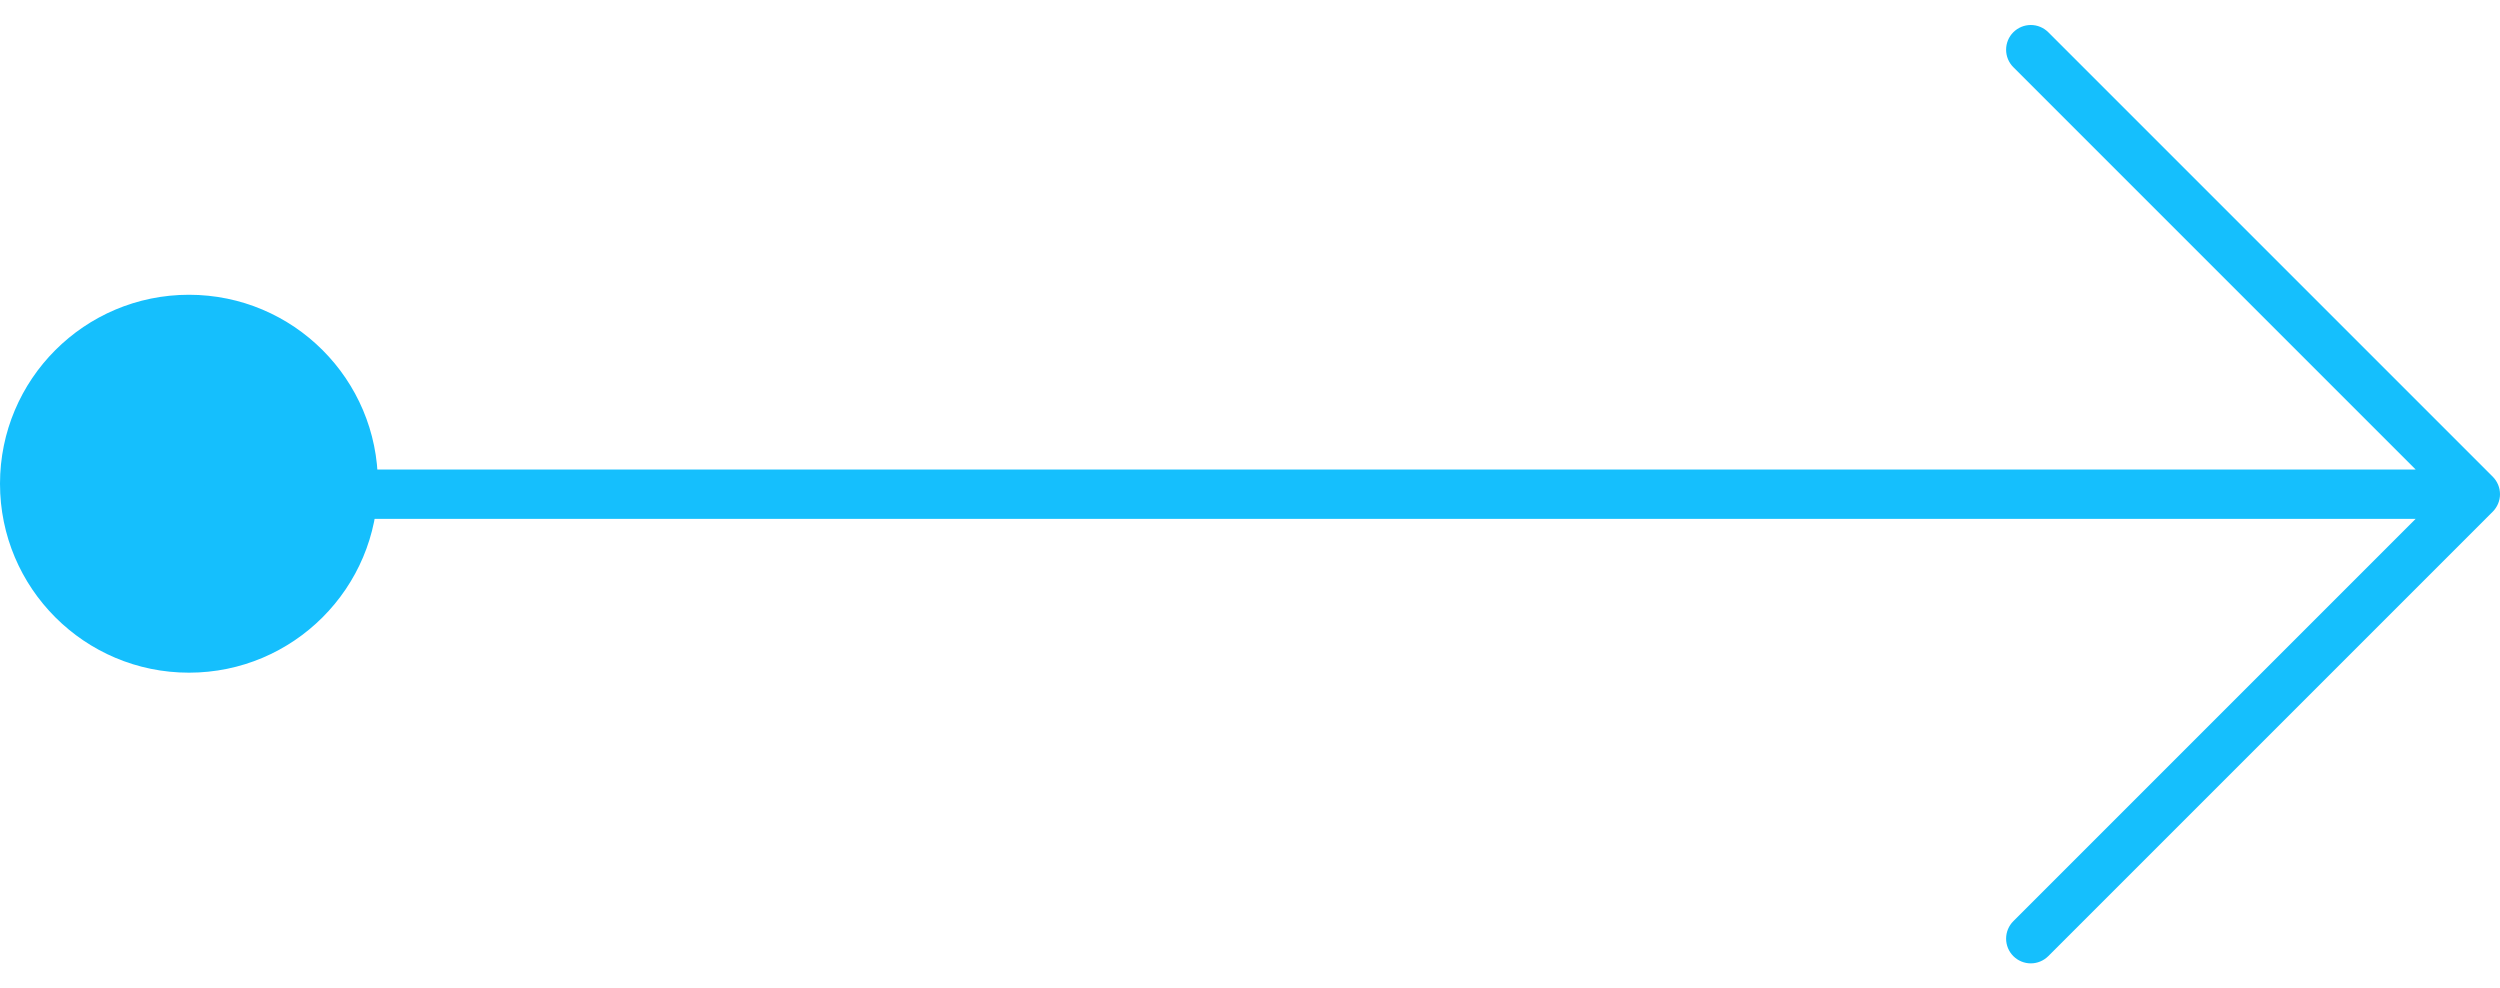
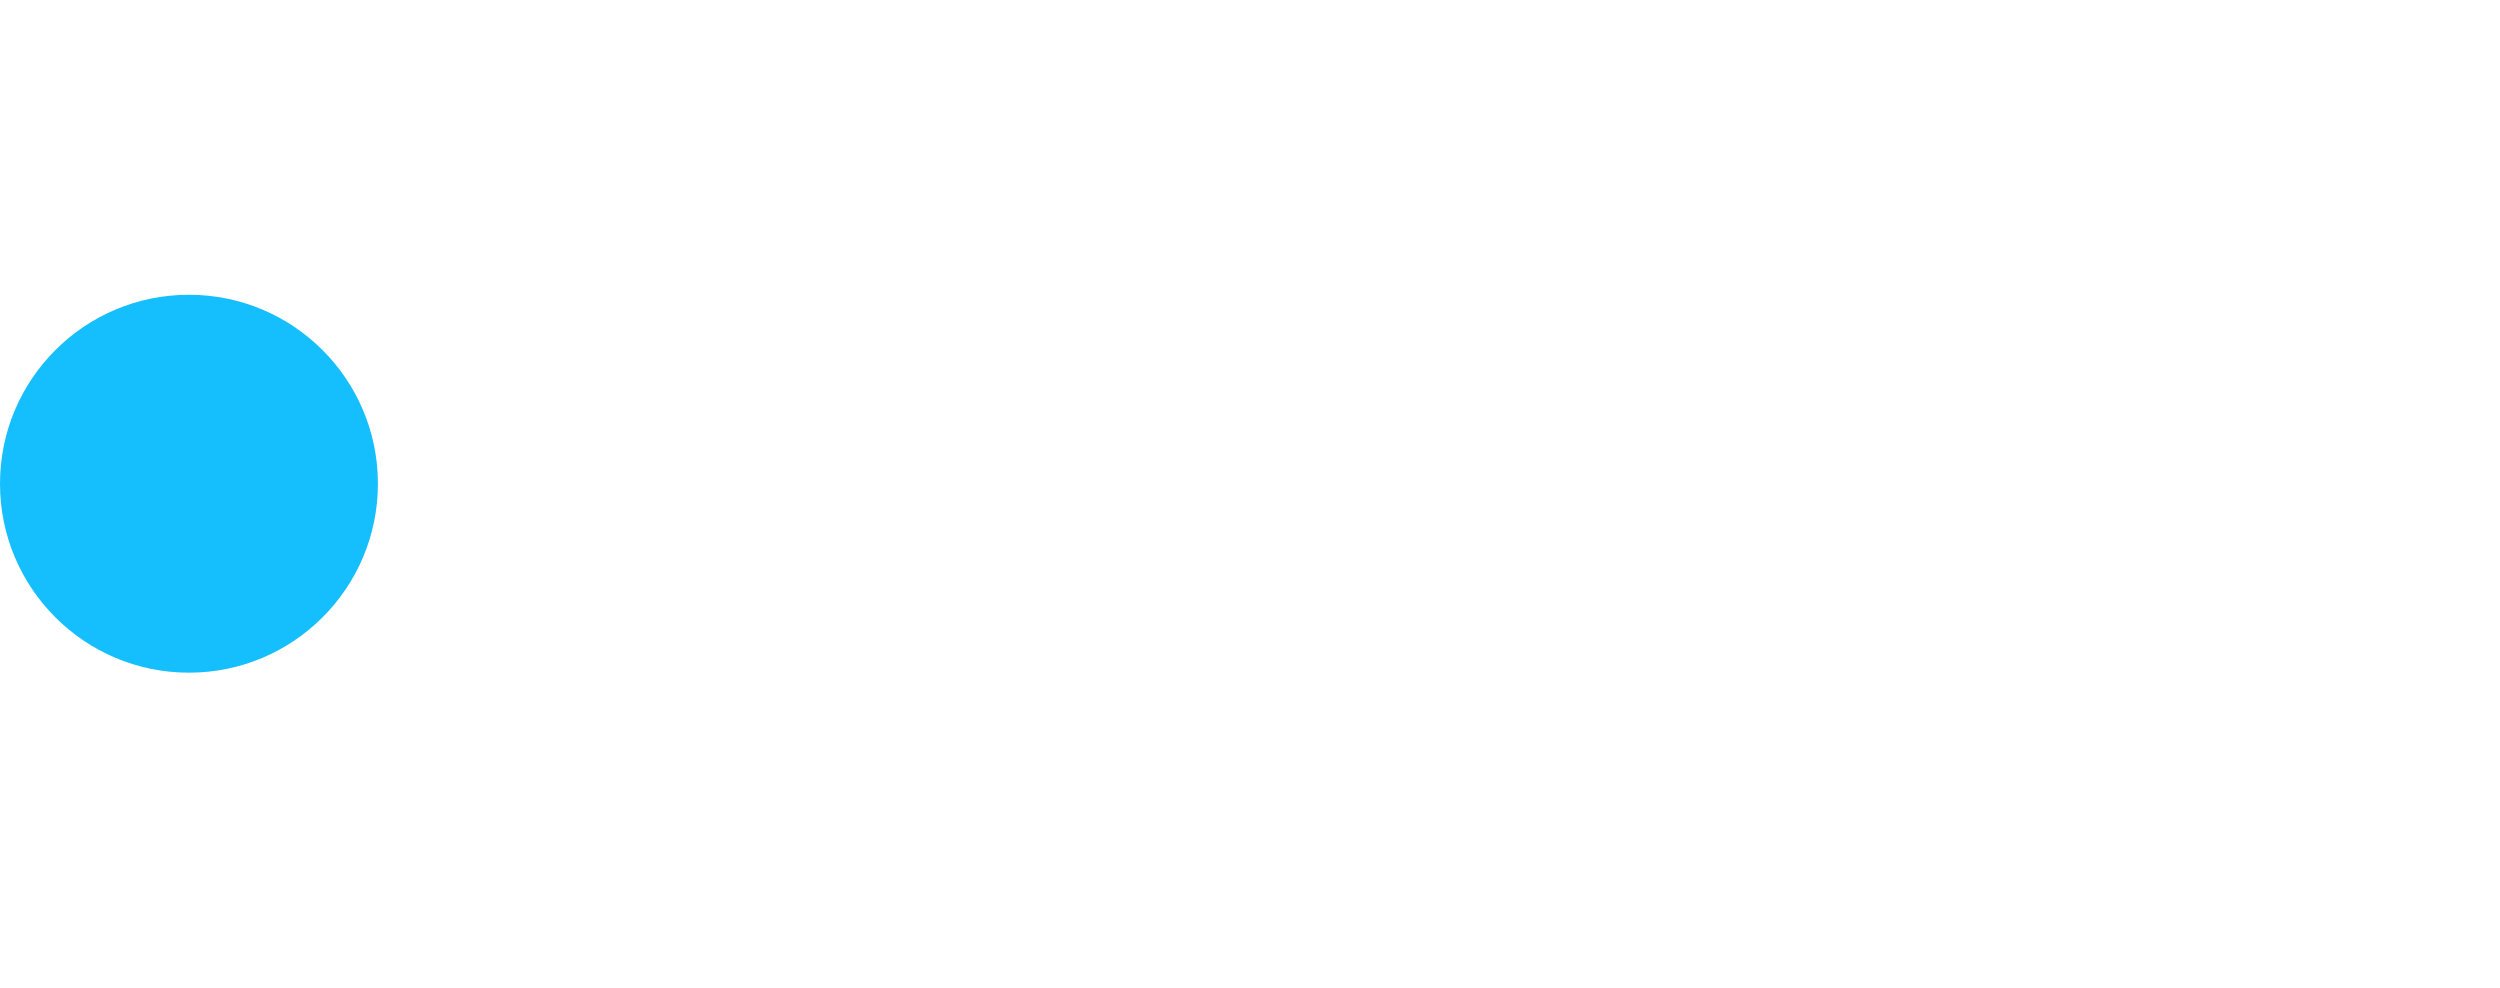
<svg xmlns="http://www.w3.org/2000/svg" width="86" height="34" viewBox="0 0 86 34" fill="none">
  <circle cx="6.5" cy="16.64" r="6.5" fill="#15BFFD" />
-   <path d="M70.461 1.109L85.751 16.399C85.83 16.478 85.892 16.572 85.935 16.675C85.978 16.778 86 16.888 86 17C86 17.112 85.978 17.222 85.935 17.325C85.892 17.428 85.83 17.522 85.751 17.601L70.461 32.891C70.301 33.05 70.085 33.14 69.86 33.14C69.634 33.14 69.418 33.05 69.259 32.891C69.099 32.731 69.01 32.515 69.01 32.29C69.01 32.065 69.099 31.848 69.259 31.689L83.098 17.849L7.849 17.849C7.624 17.849 7.408 17.76 7.249 17.601C7.089 17.441 7 17.225 7 17C7 16.775 7.089 16.559 7.249 16.399C7.408 16.24 7.624 16.151 7.849 16.151L83.098 16.151L69.259 2.311C69.099 2.152 69.01 1.935 69.01 1.71C69.01 1.485 69.099 1.268 69.259 1.109C69.418 0.95 69.634 0.86 69.86 0.86C70.085 0.86 70.301 0.95 70.461 1.109Z" fill="#15BFFD" />
</svg>